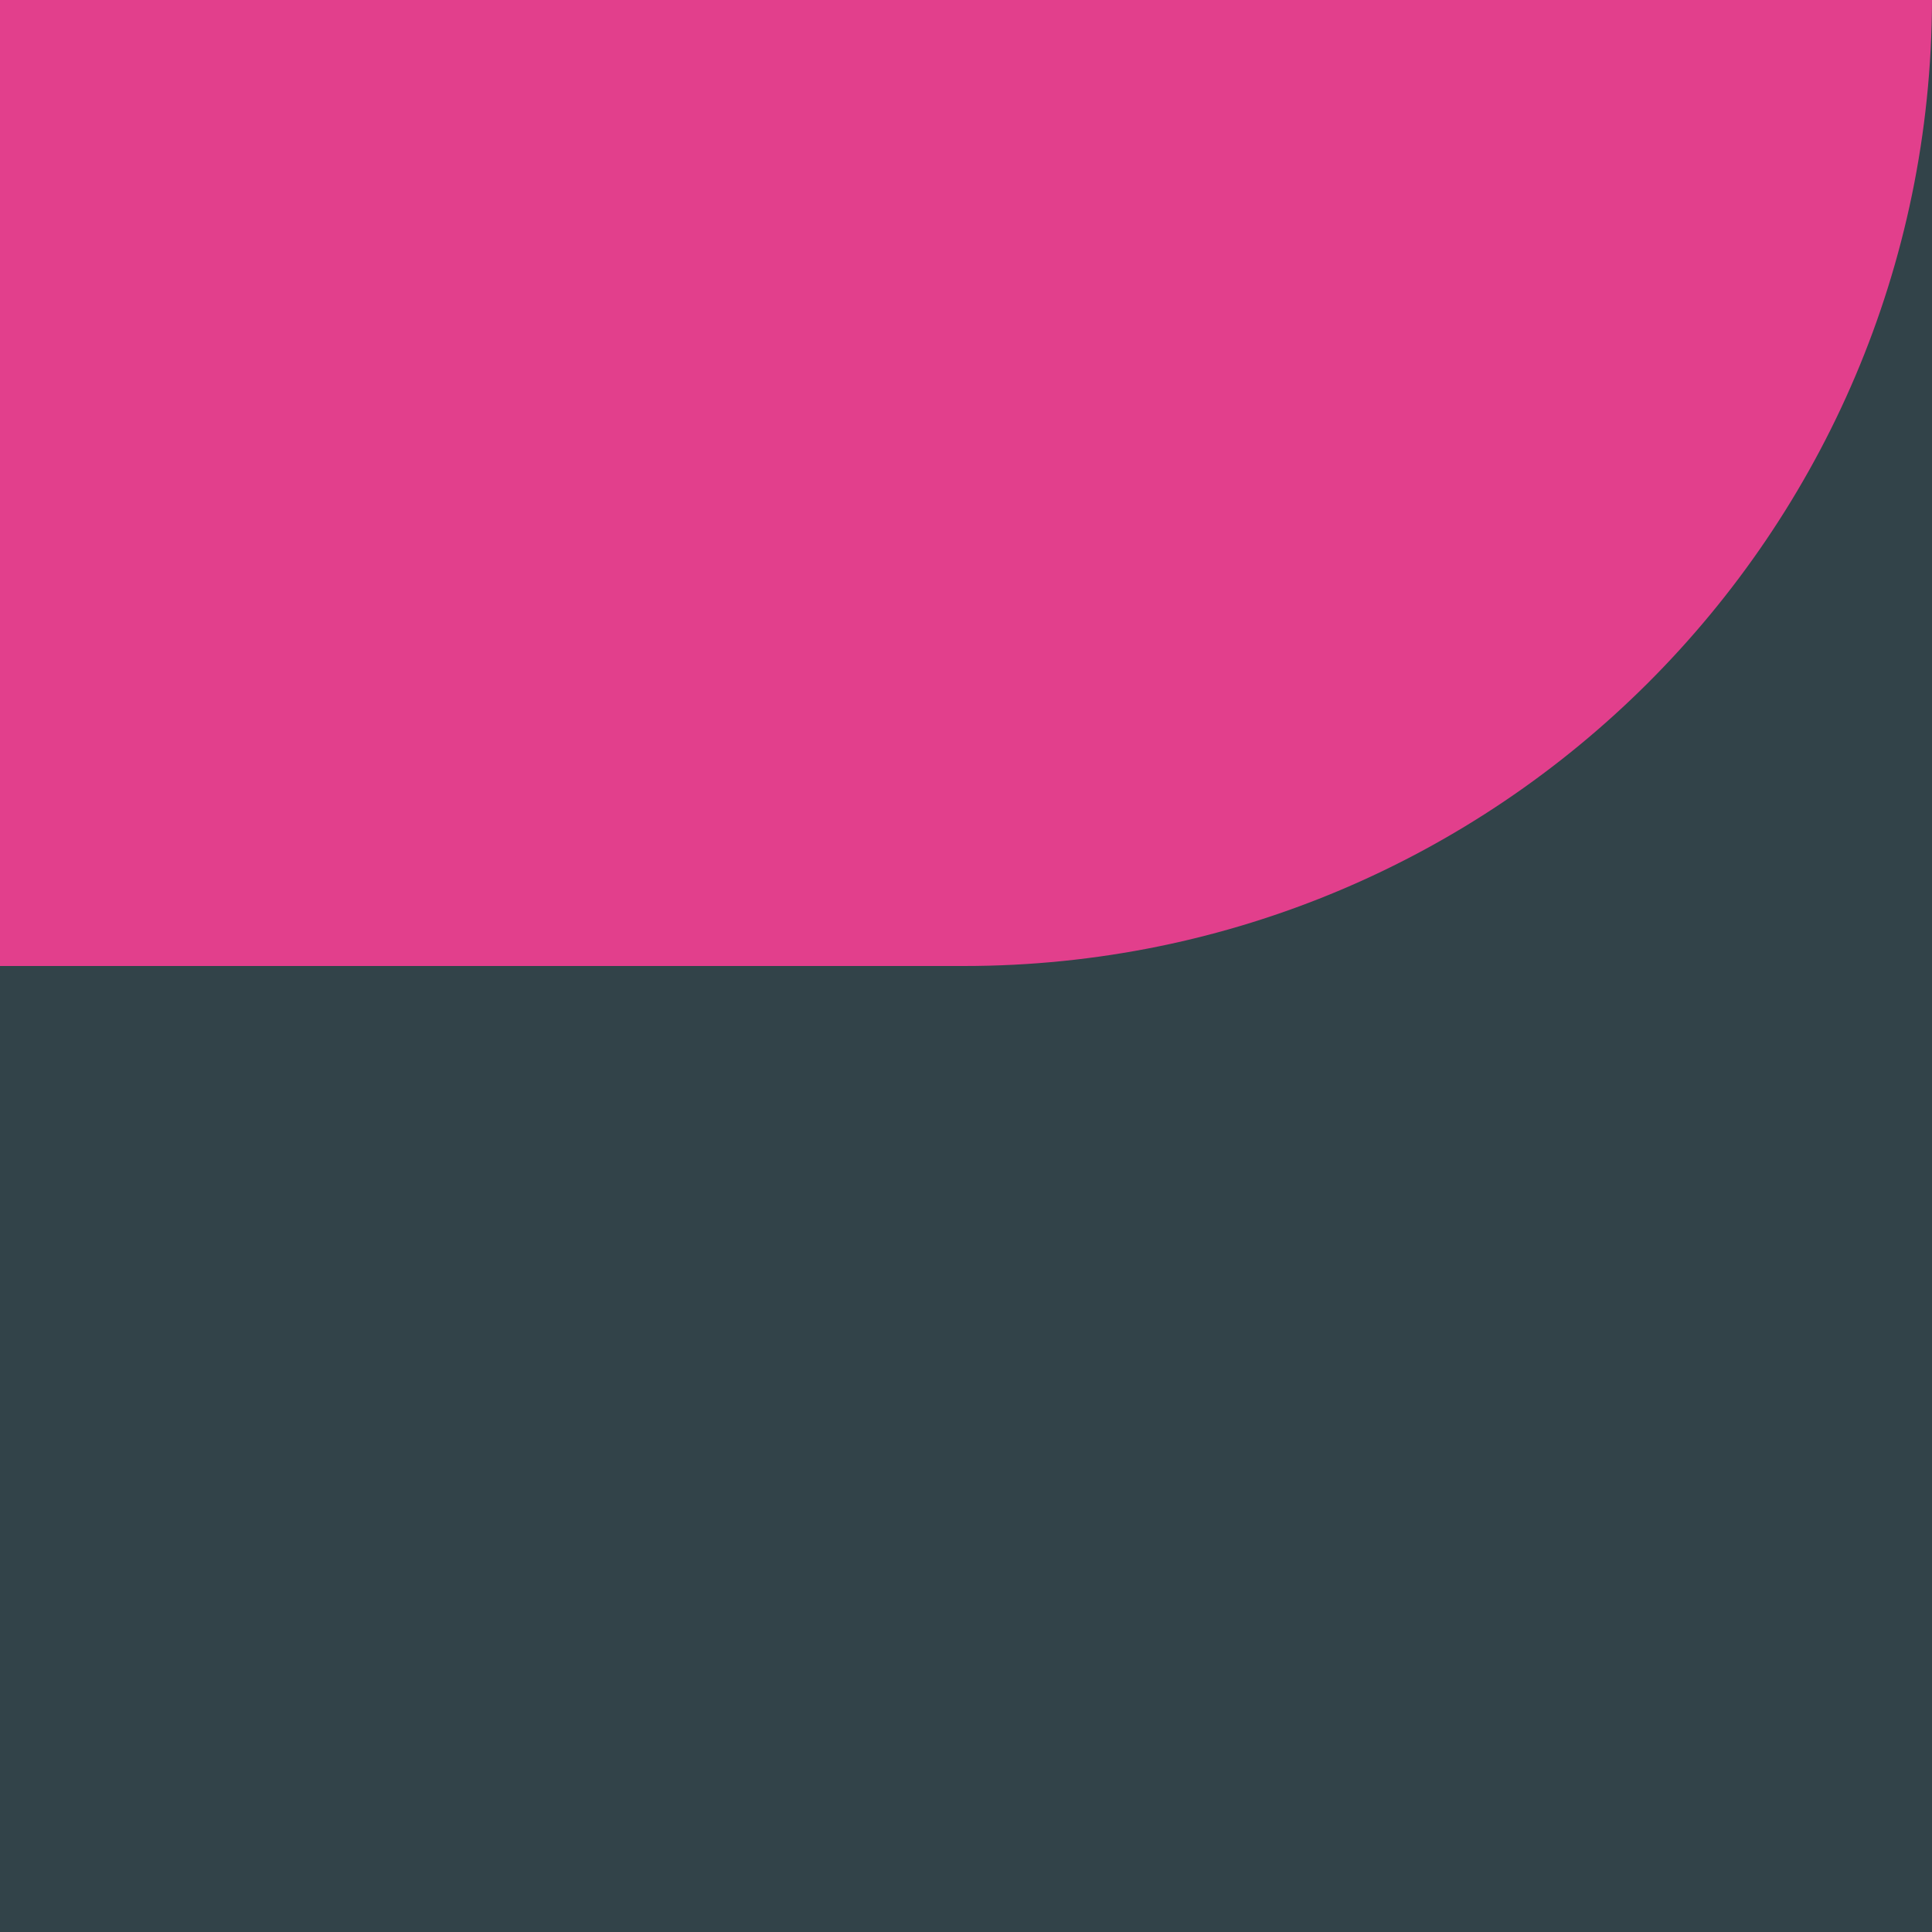
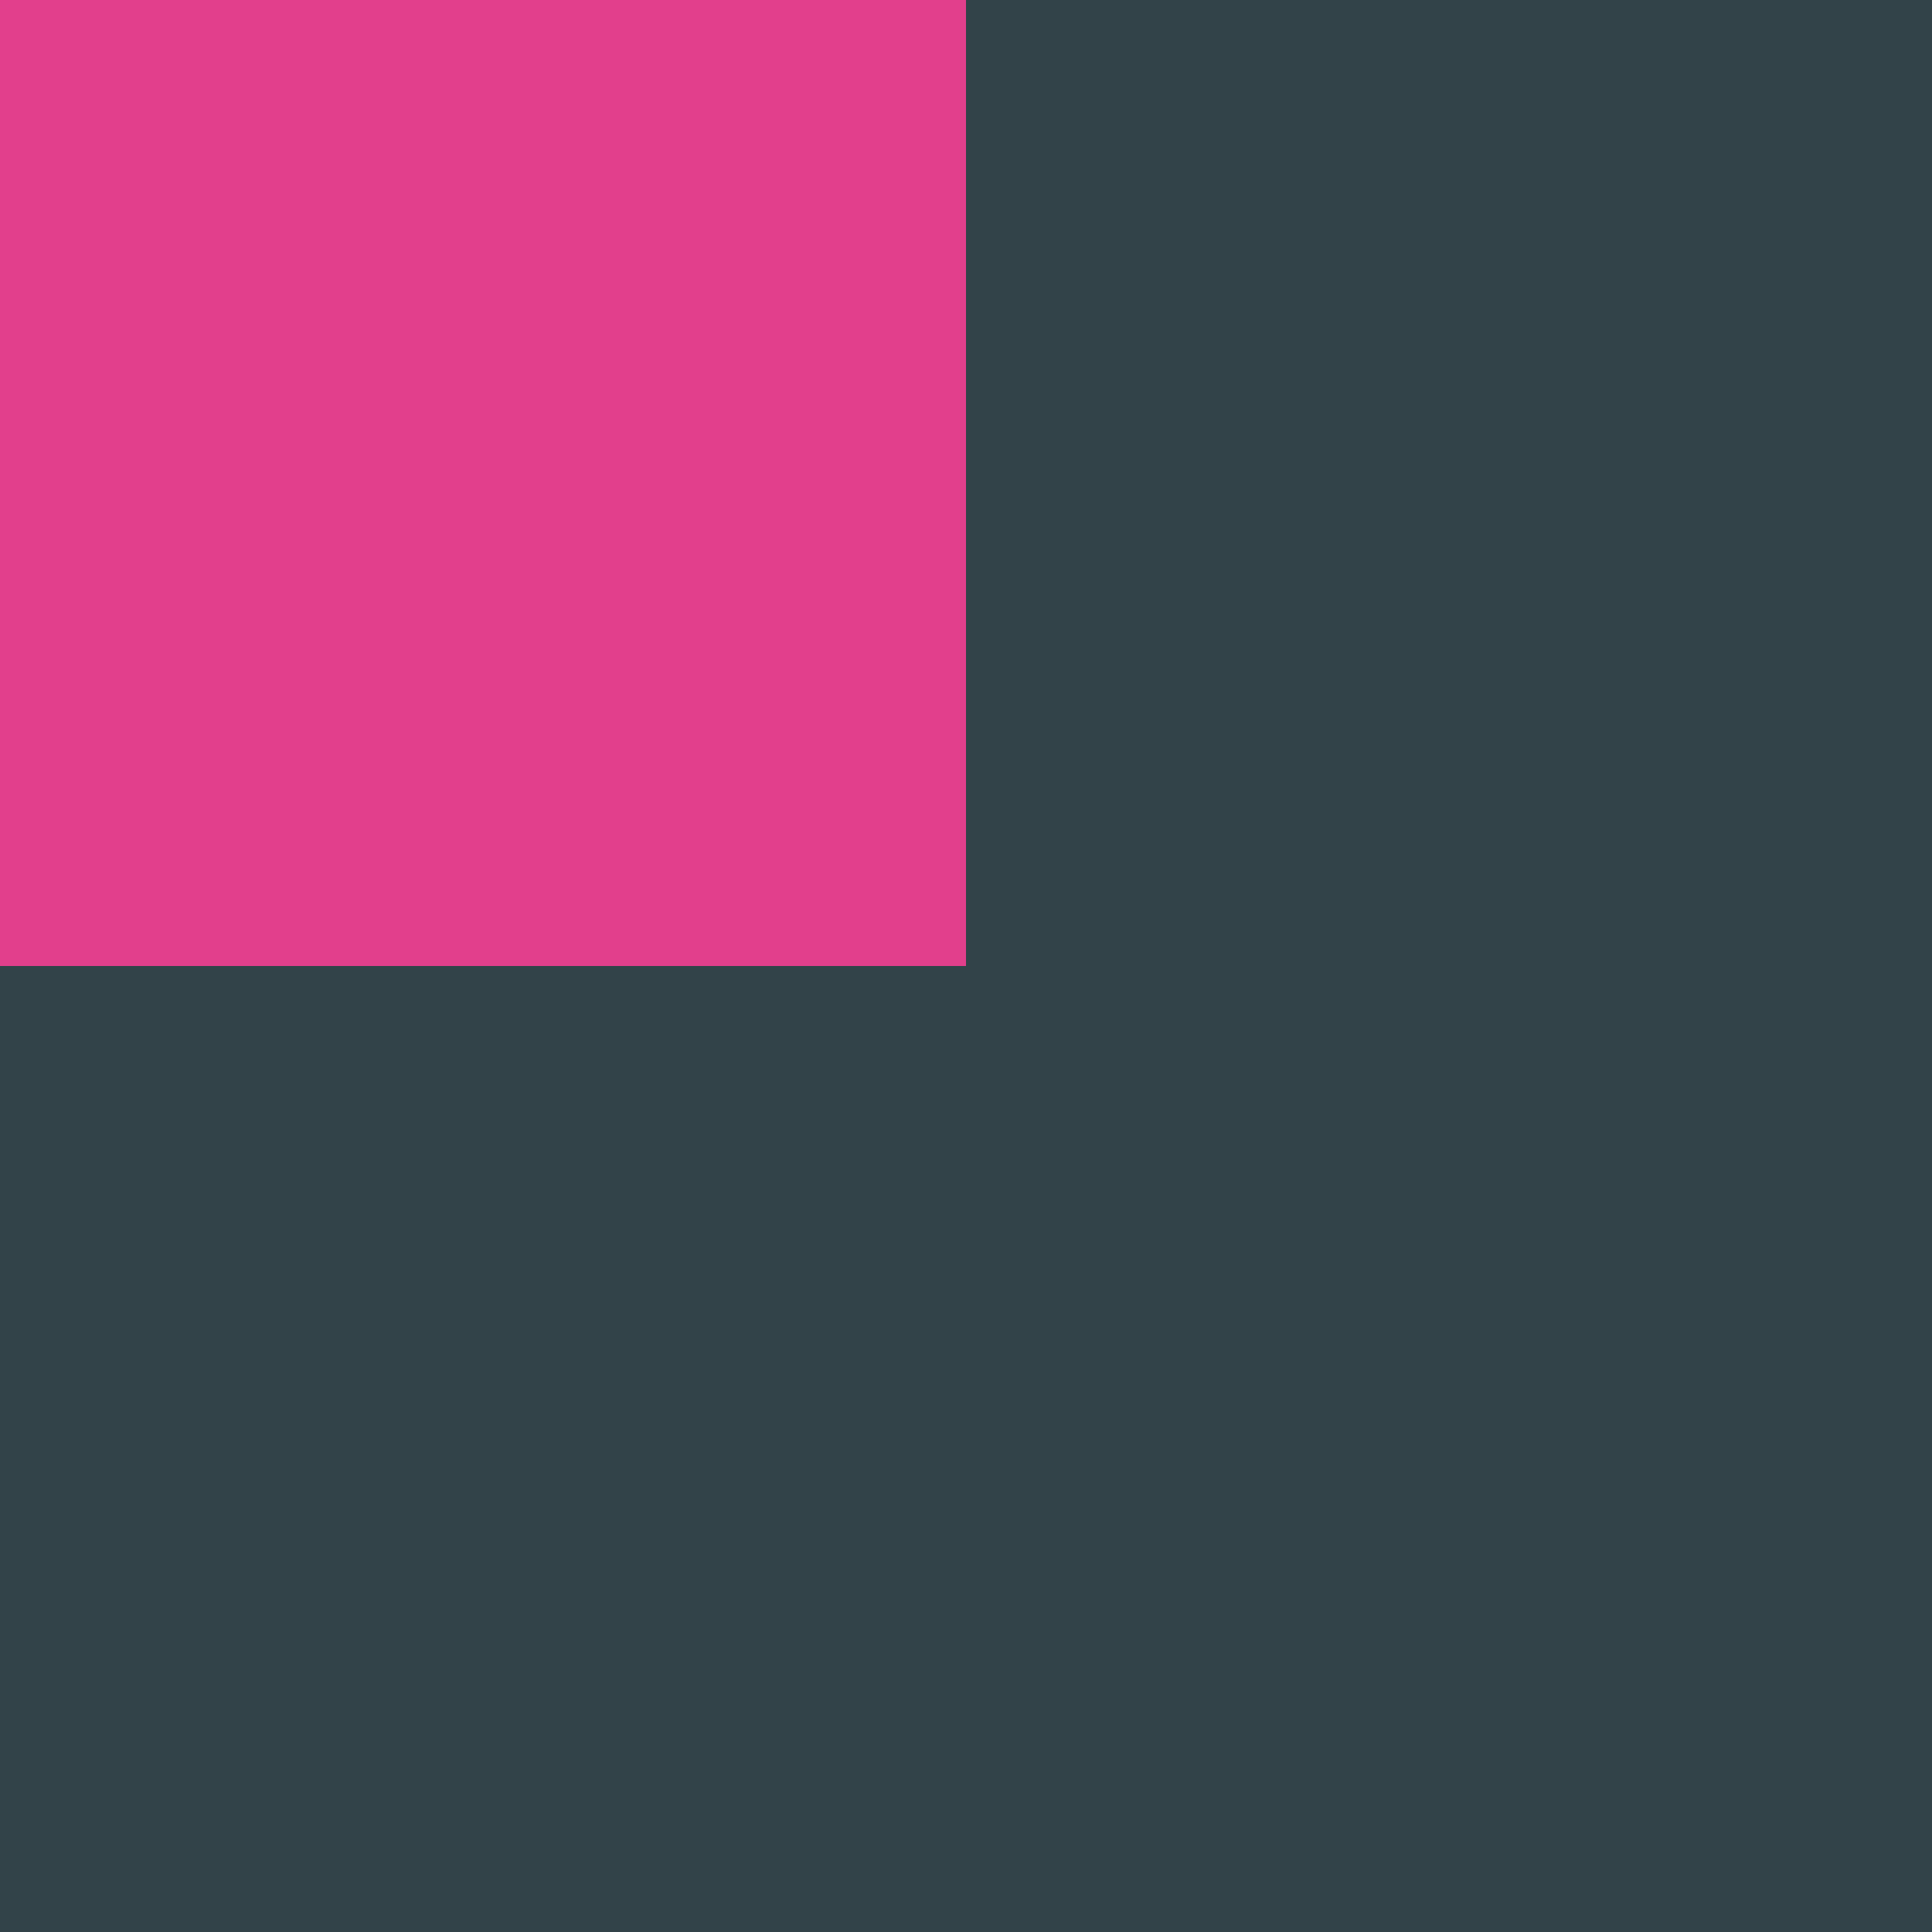
<svg xmlns="http://www.w3.org/2000/svg" viewBox="0 0 200 200">
  <defs>
    <style>      .cls-1 {        fill: #e23f8c;      }      .cls-1, .cls-2 {        stroke-width: 0px;      }      .cls-2 {        fill: #324349;      }    </style>
  </defs>
  <g id="Calque_3" data-name="Calque 3">
    <rect class="cls-2" y="0" width="200" height="200" />
  </g>
  <g id="Calque_1" data-name="Calque 1">
    <rect class="cls-1" width="100" height="100" />
-     <path class="cls-1" d="M-.45,0c.12,55.25,44.95,100,100.23,100S199.88,55.25,200,0H-.45Z" />
  </g>
</svg>